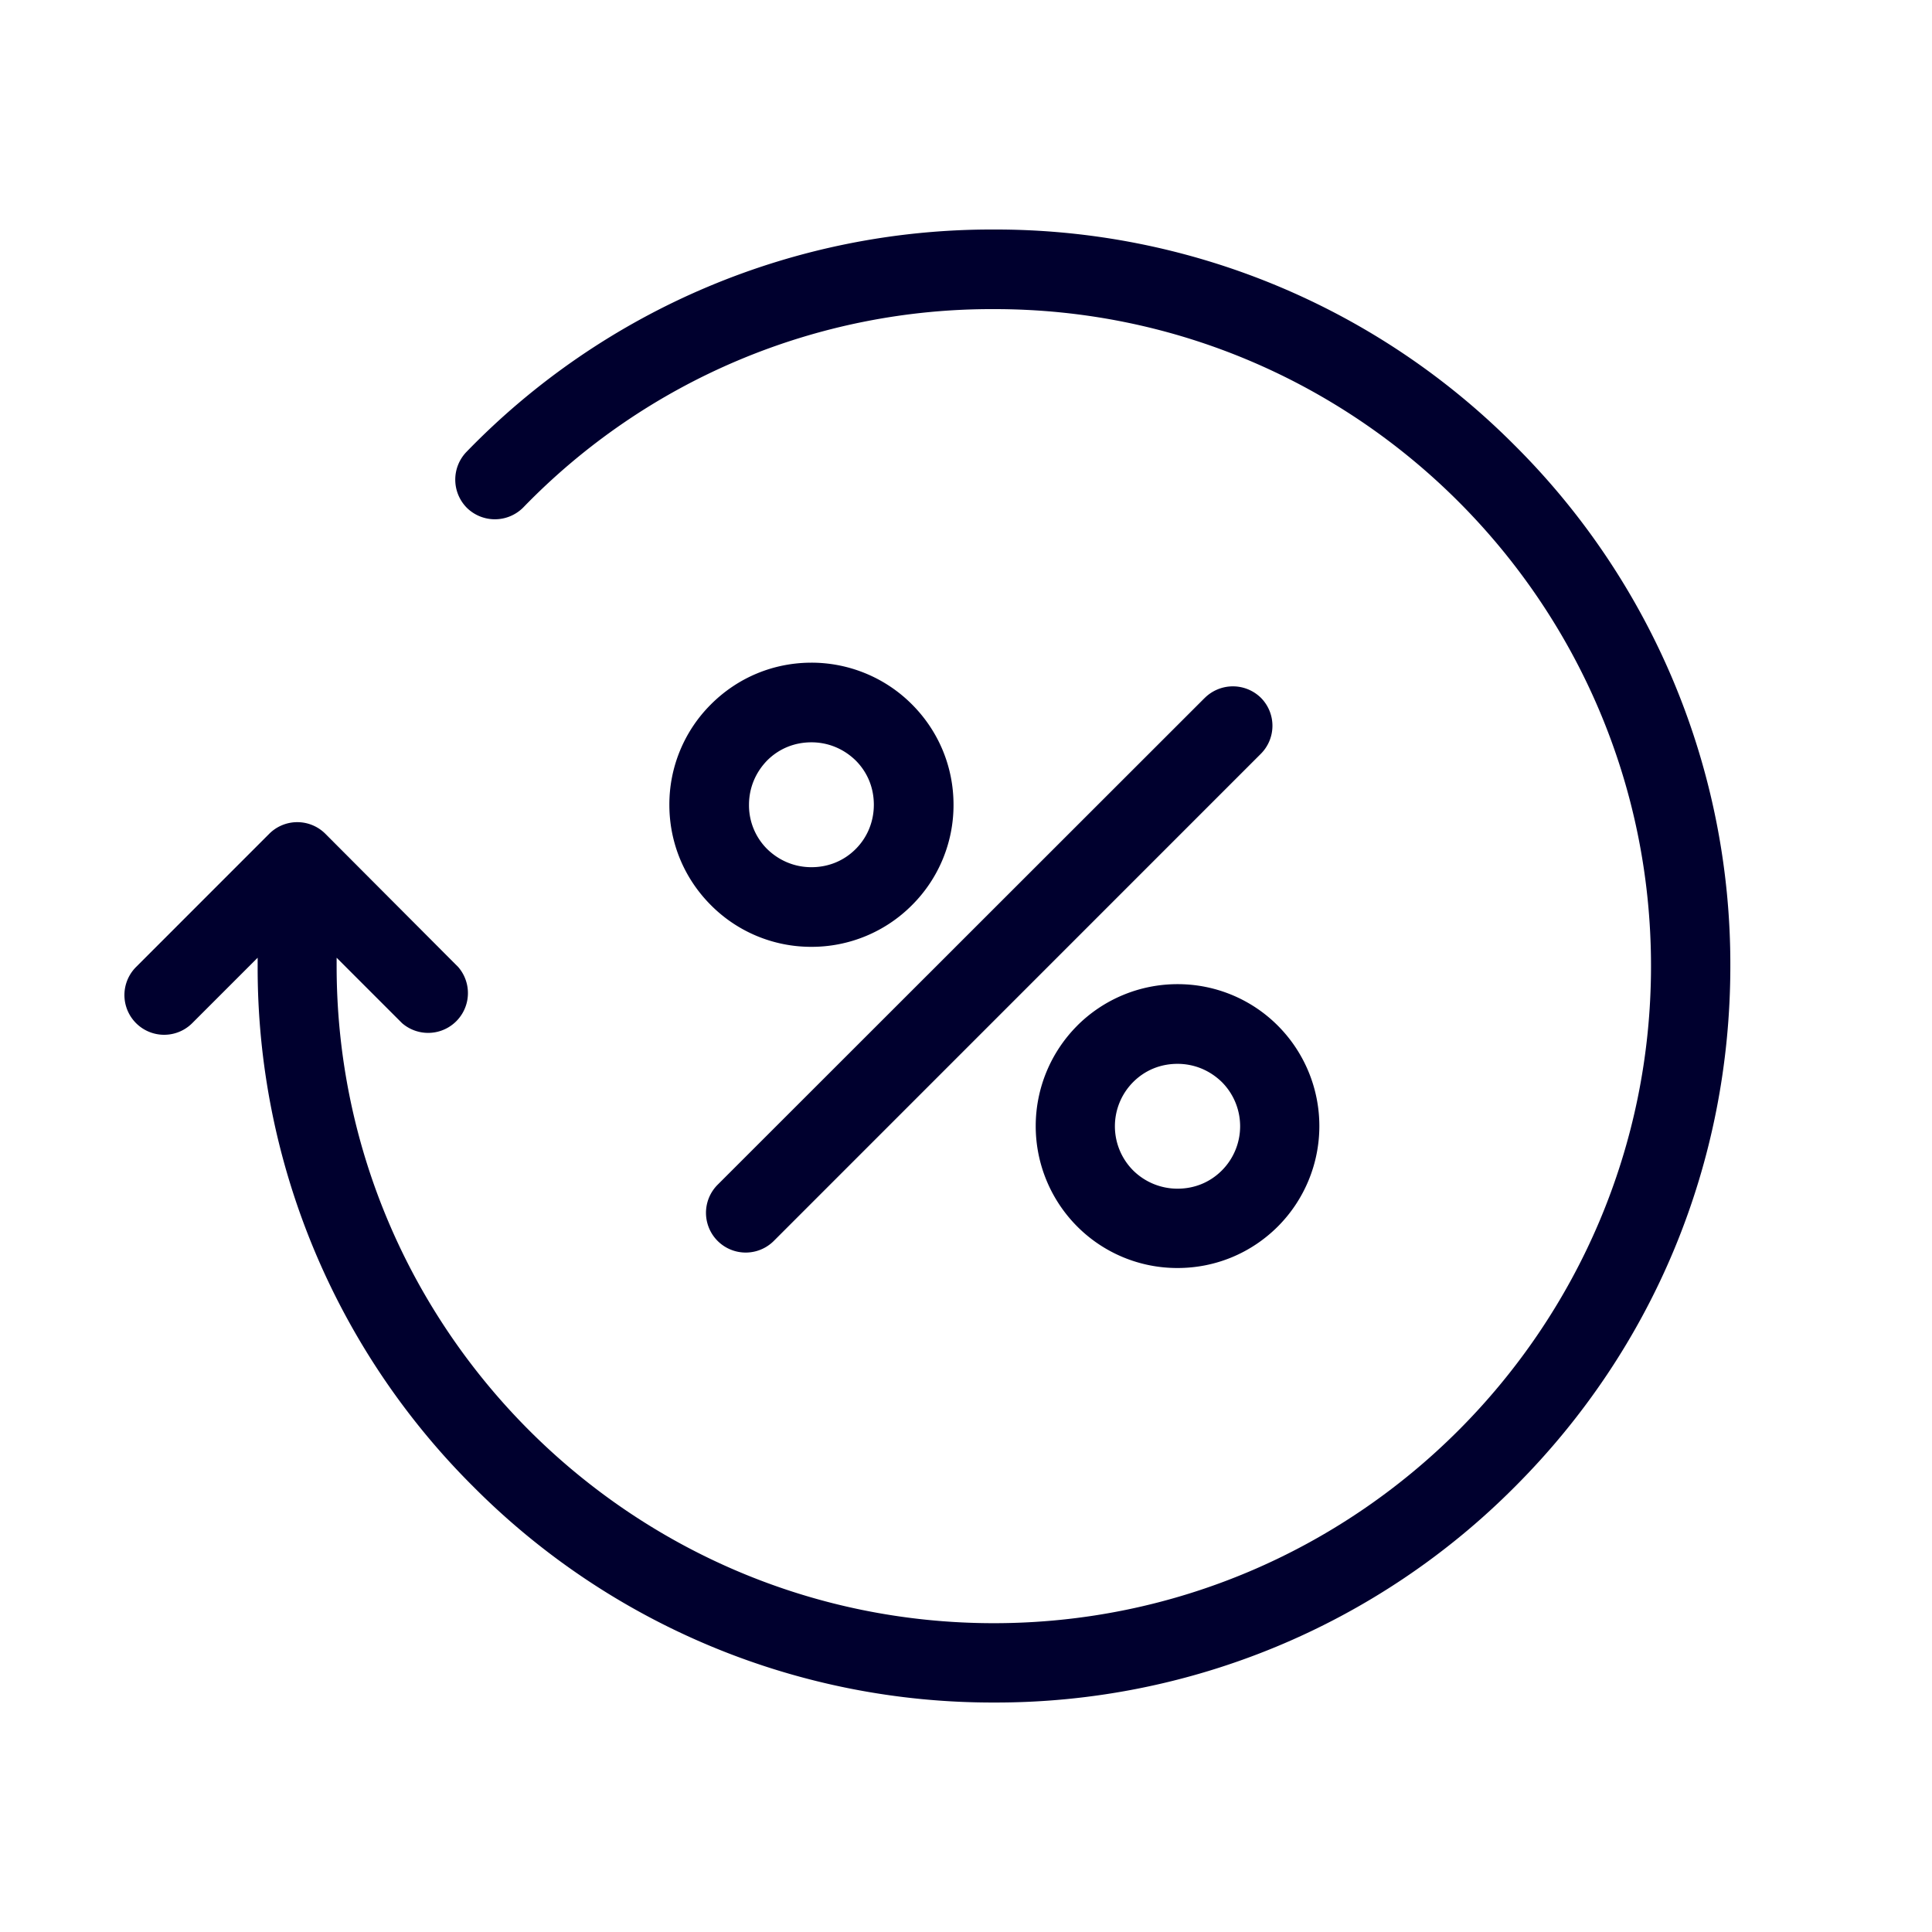
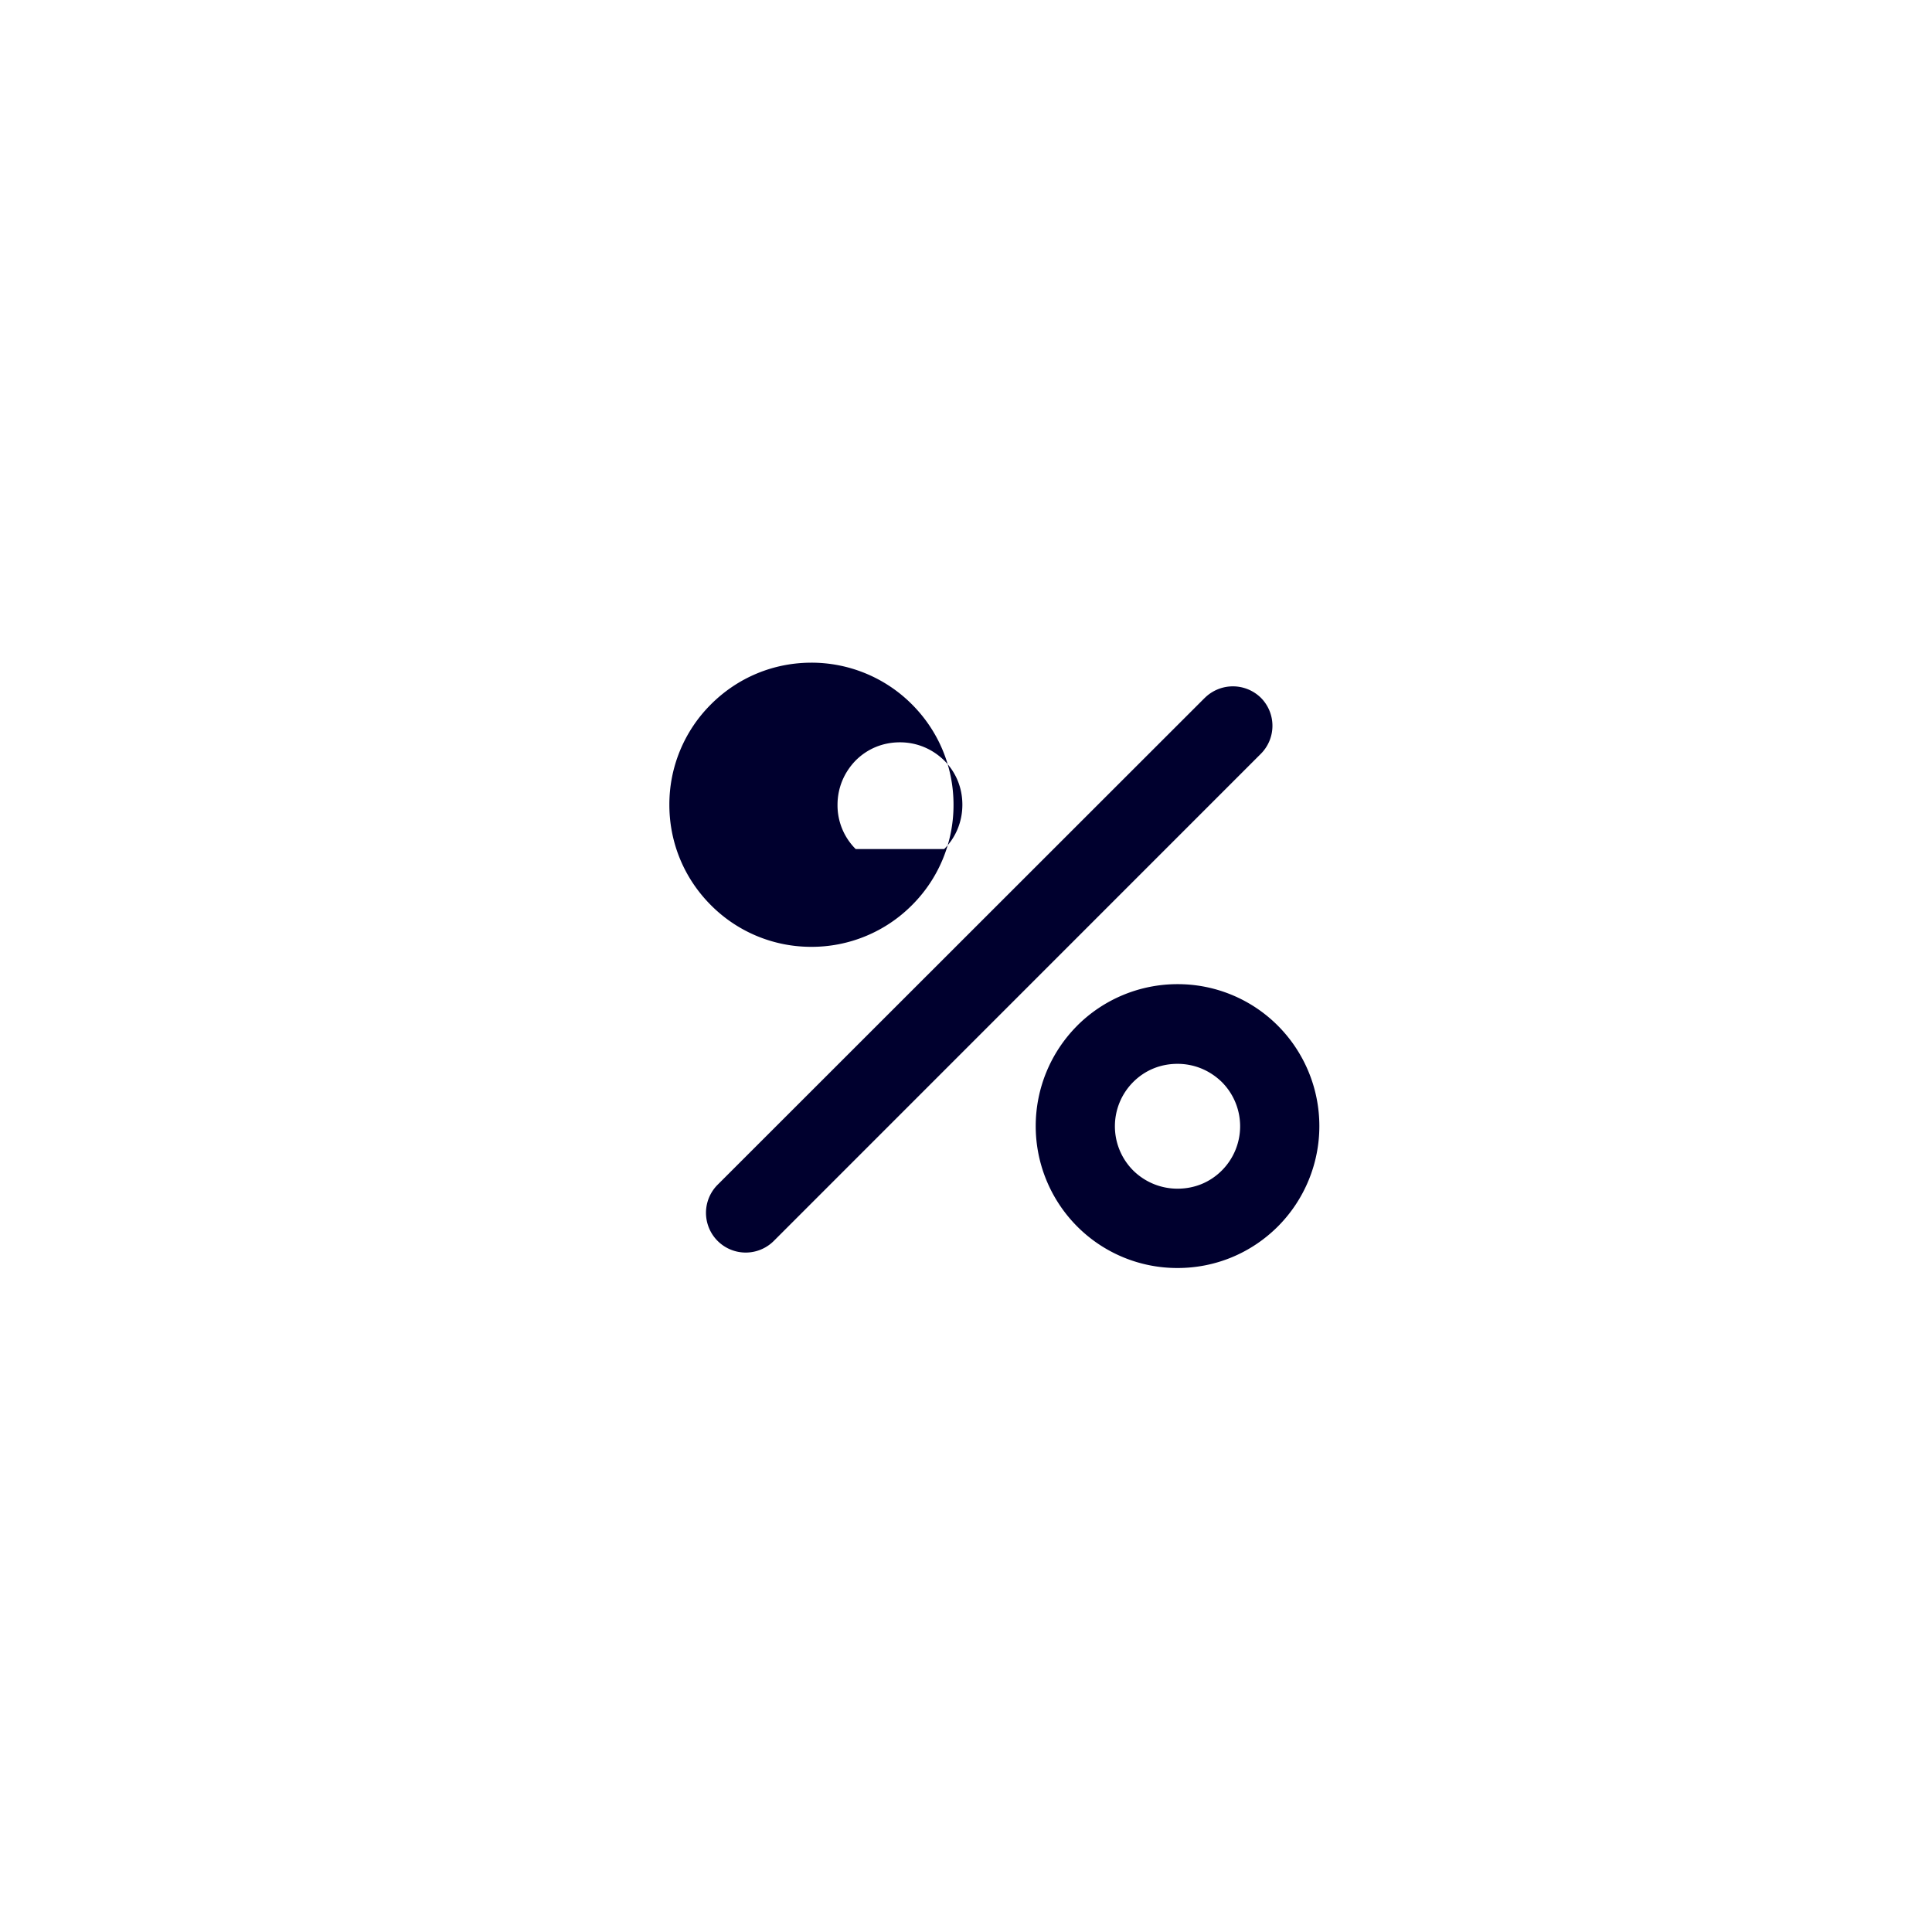
<svg xmlns="http://www.w3.org/2000/svg" width="50" height="50" fill="none" viewBox="0 0 50 50">
-   <path fill="#00002E" d="M39.197 11.523A18.94 18.94 0 0 0 25.72 5.94a18.912 18.912 0 0 0-13.648 5.755 1.035 1.035 0 0 0 .017 1.454 1.035 1.035 0 0 0 1.454-.017A16.87 16.87 0 0 1 25.72 8c9.38-.01 17.008 7.618 17.008 17 0 9.38-7.627 17.008-17.008 17.008-9.38 0-17.008-7.627-17.008-17.008v-.214l1.693 1.693a1.03 1.03 0 0 0 1.453-1.453l-3.437-3.447a1.027 1.027 0 0 0-1.454 0l-3.446 3.447a1.027 1.027 0 1 0 1.454 1.453l1.693-1.693V25a18.94 18.94 0 0 0 5.584 13.477 18.94 18.94 0 0 0 13.476 5.584 18.94 18.94 0 0 0 13.477-5.584c3.6-3.6 5.576-8.389 5.576-13.477a18.94 18.94 0 0 0-5.584-13.477Z" />
-   <path fill="#00002E" d="M31.175 18.065 18.572 30.661a1.027 1.027 0 1 0 1.454 1.454L32.629 19.51a1.027 1.027 0 0 0 0-1.454 1.035 1.035 0 0 0-1.453.009Zm-3.3 8.483a3.68 3.68 0 0 0 0 5.19 3.654 3.654 0 0 0 2.6 1.078c.983 0 1.906-.385 2.599-1.078a3.68 3.68 0 0 0 0-5.19 3.655 3.655 0 0 0-2.6-1.078 3.67 3.67 0 0 0-2.6 1.078Zm3.745 3.745c-.308.308-.71.47-1.146.47a1.63 1.63 0 0 1-1.146-.47 1.62 1.62 0 0 1 0-2.291c.308-.308.71-.47 1.146-.47.436 0 .838.17 1.146.47a1.62 1.62 0 0 1 0 2.291ZM21 17.15c-.984 0-1.907.385-2.6 1.078a3.654 3.654 0 0 0-1.077 2.6c0 .982.384 1.906 1.077 2.599a3.654 3.654 0 0 0 2.6 1.077 3.66 3.66 0 0 0 2.6-1.077 3.654 3.654 0 0 0 1.077-2.6c0-.983-.385-1.907-1.078-2.6A3.67 3.67 0 0 0 21 17.15Zm1.145 4.823c-.307.308-.71.47-1.145.47-.437 0-.838-.17-1.146-.47a1.596 1.596 0 0 1-.47-1.146c0-.436.17-.838.47-1.146.308-.308.71-.47 1.146-.47.436 0 .838.17 1.145.47.308.308.47.71.47 1.146 0 .428-.162.838-.47 1.146Z" />
+   <path fill="#00002E" d="M31.175 18.065 18.572 30.661a1.027 1.027 0 1 0 1.454 1.454L32.629 19.51a1.027 1.027 0 0 0 0-1.454 1.035 1.035 0 0 0-1.453.009Zm-3.3 8.483a3.68 3.68 0 0 0 0 5.19 3.654 3.654 0 0 0 2.6 1.078c.983 0 1.906-.385 2.599-1.078a3.68 3.68 0 0 0 0-5.19 3.655 3.655 0 0 0-2.6-1.078 3.67 3.67 0 0 0-2.6 1.078Zm3.745 3.745c-.308.308-.71.47-1.146.47a1.63 1.63 0 0 1-1.146-.47 1.62 1.62 0 0 1 0-2.291c.308-.308.71-.47 1.146-.47.436 0 .838.17 1.146.47a1.62 1.62 0 0 1 0 2.291ZM21 17.15c-.984 0-1.907.385-2.6 1.078a3.654 3.654 0 0 0-1.077 2.6c0 .982.384 1.906 1.077 2.599a3.654 3.654 0 0 0 2.6 1.077 3.66 3.66 0 0 0 2.6-1.077 3.654 3.654 0 0 0 1.077-2.6c0-.983-.385-1.907-1.078-2.6A3.67 3.67 0 0 0 21 17.15Zm1.145 4.823a1.596 1.596 0 0 1-.47-1.146c0-.436.17-.838.47-1.146.308-.308.71-.47 1.146-.47.436 0 .838.17 1.145.47.308.308.47.71.47 1.146 0 .428-.162.838-.47 1.146Z" />
</svg>